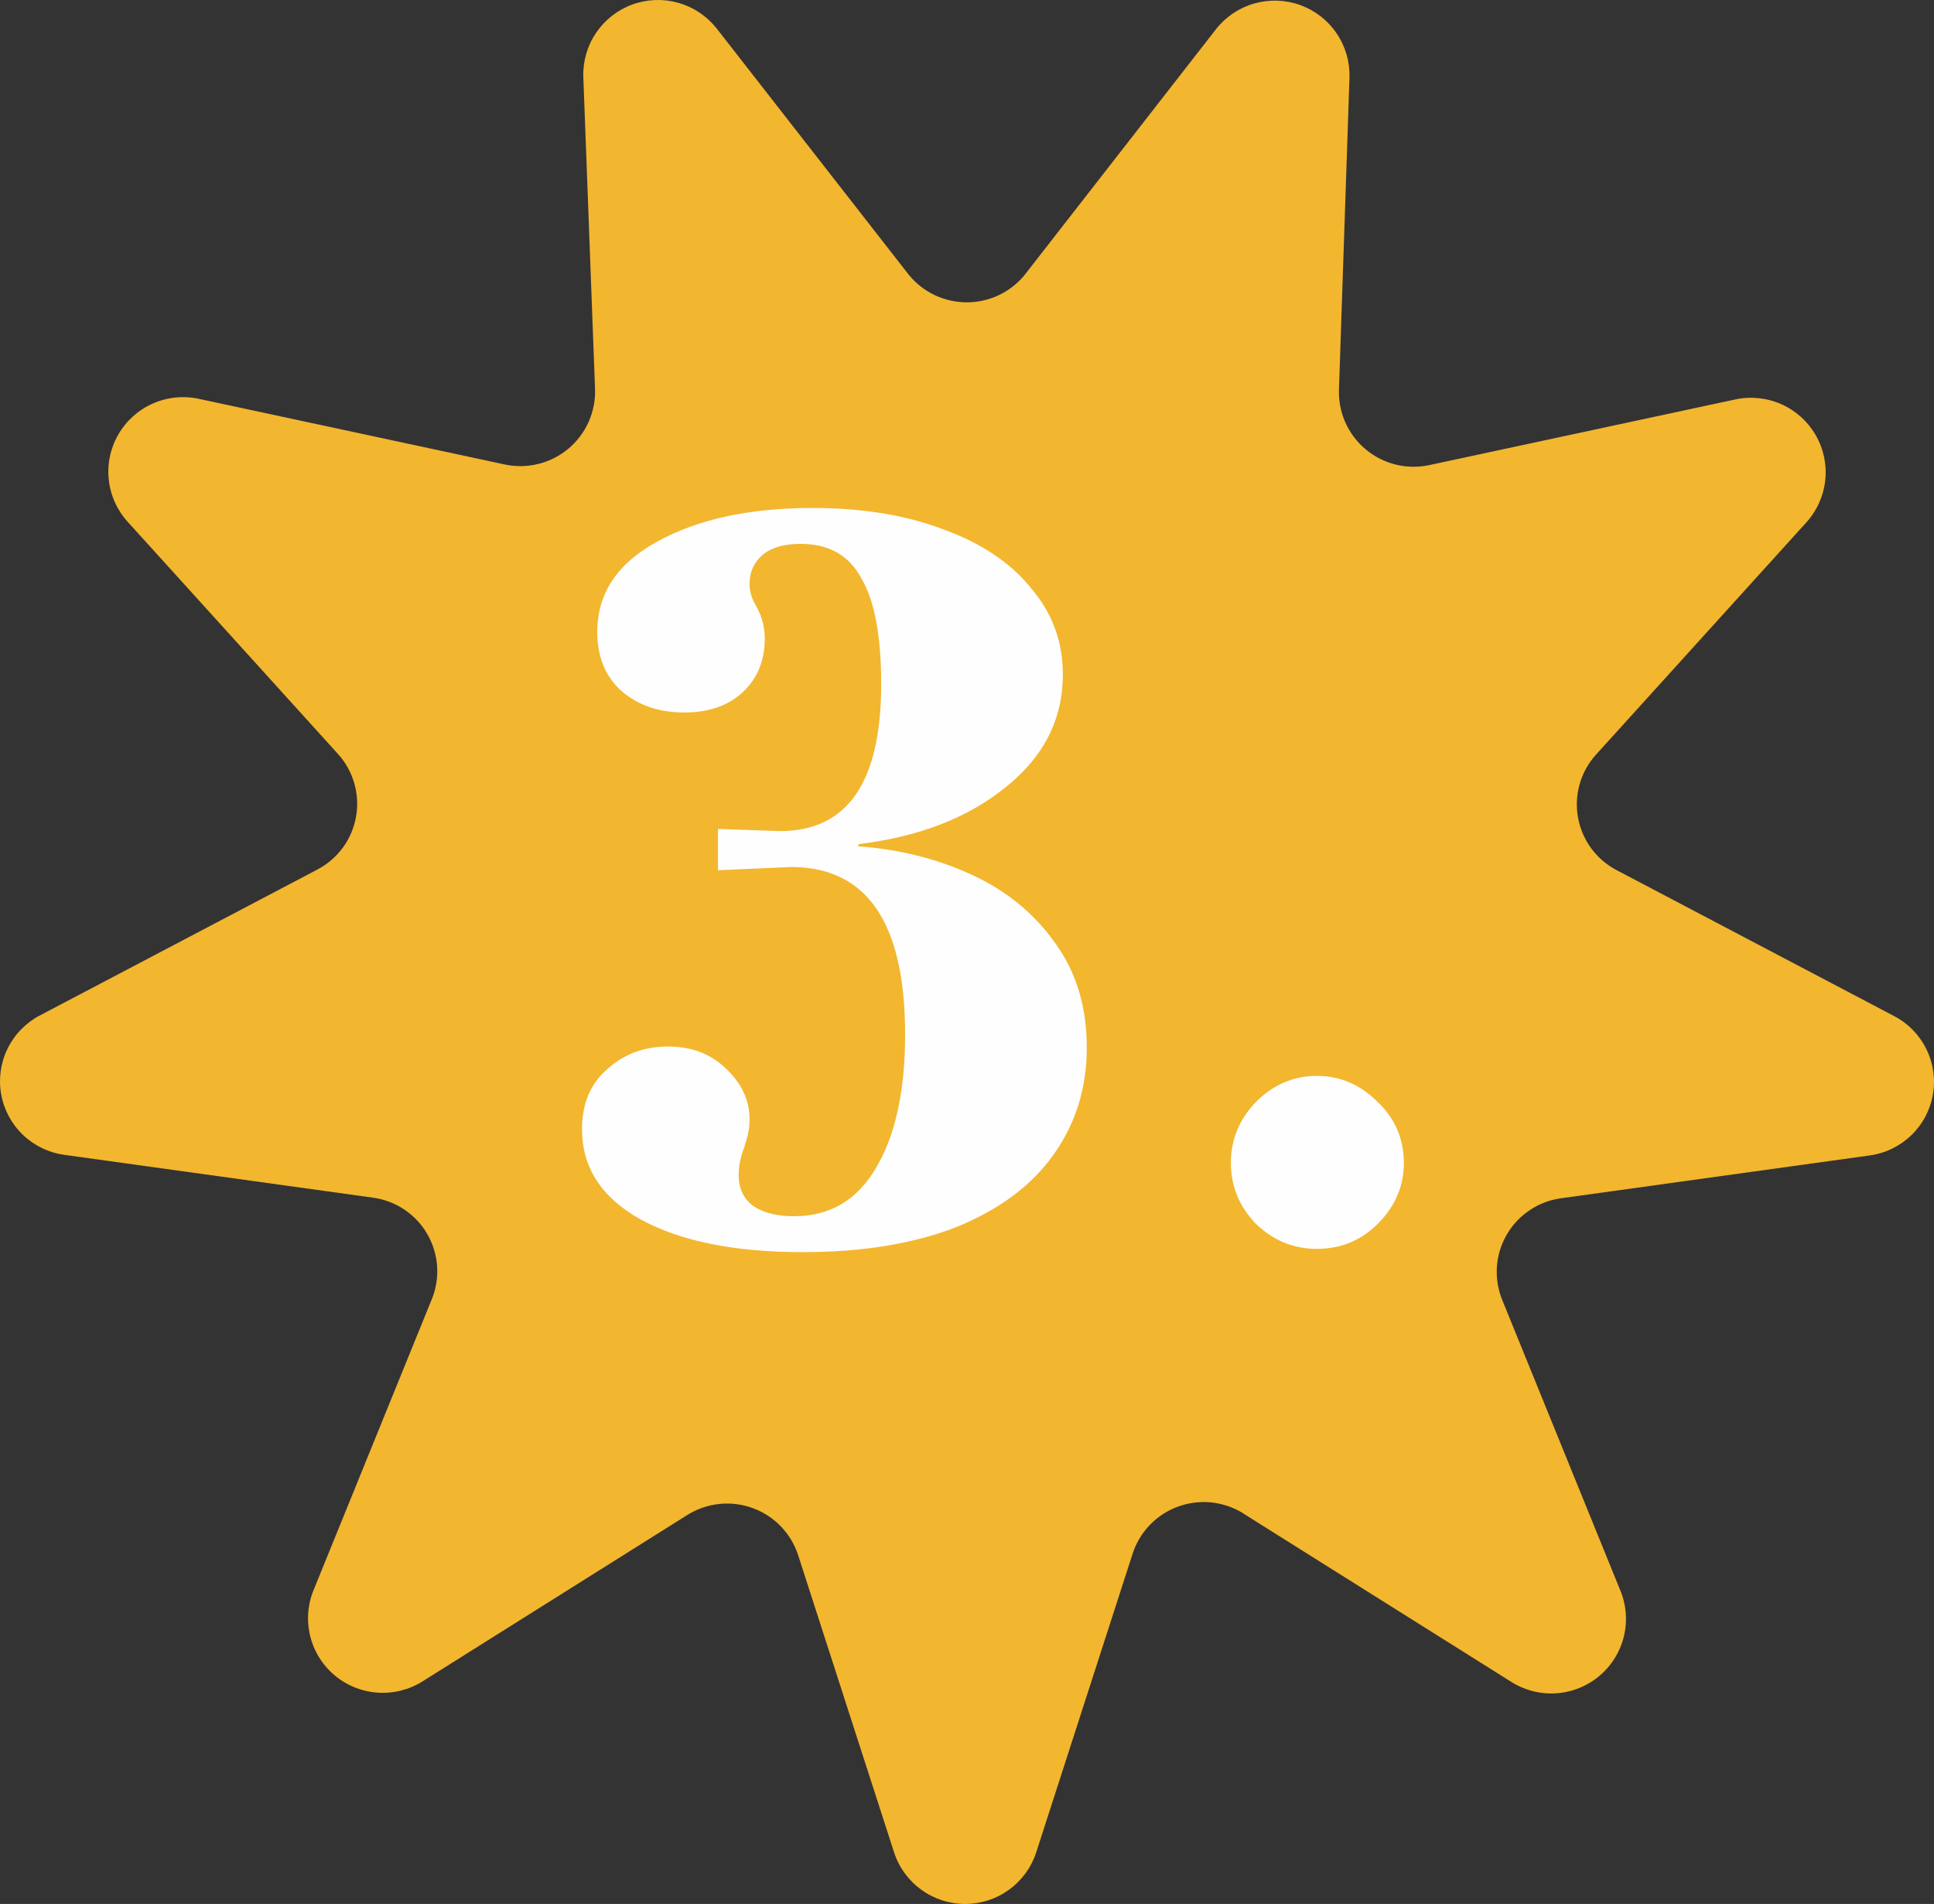
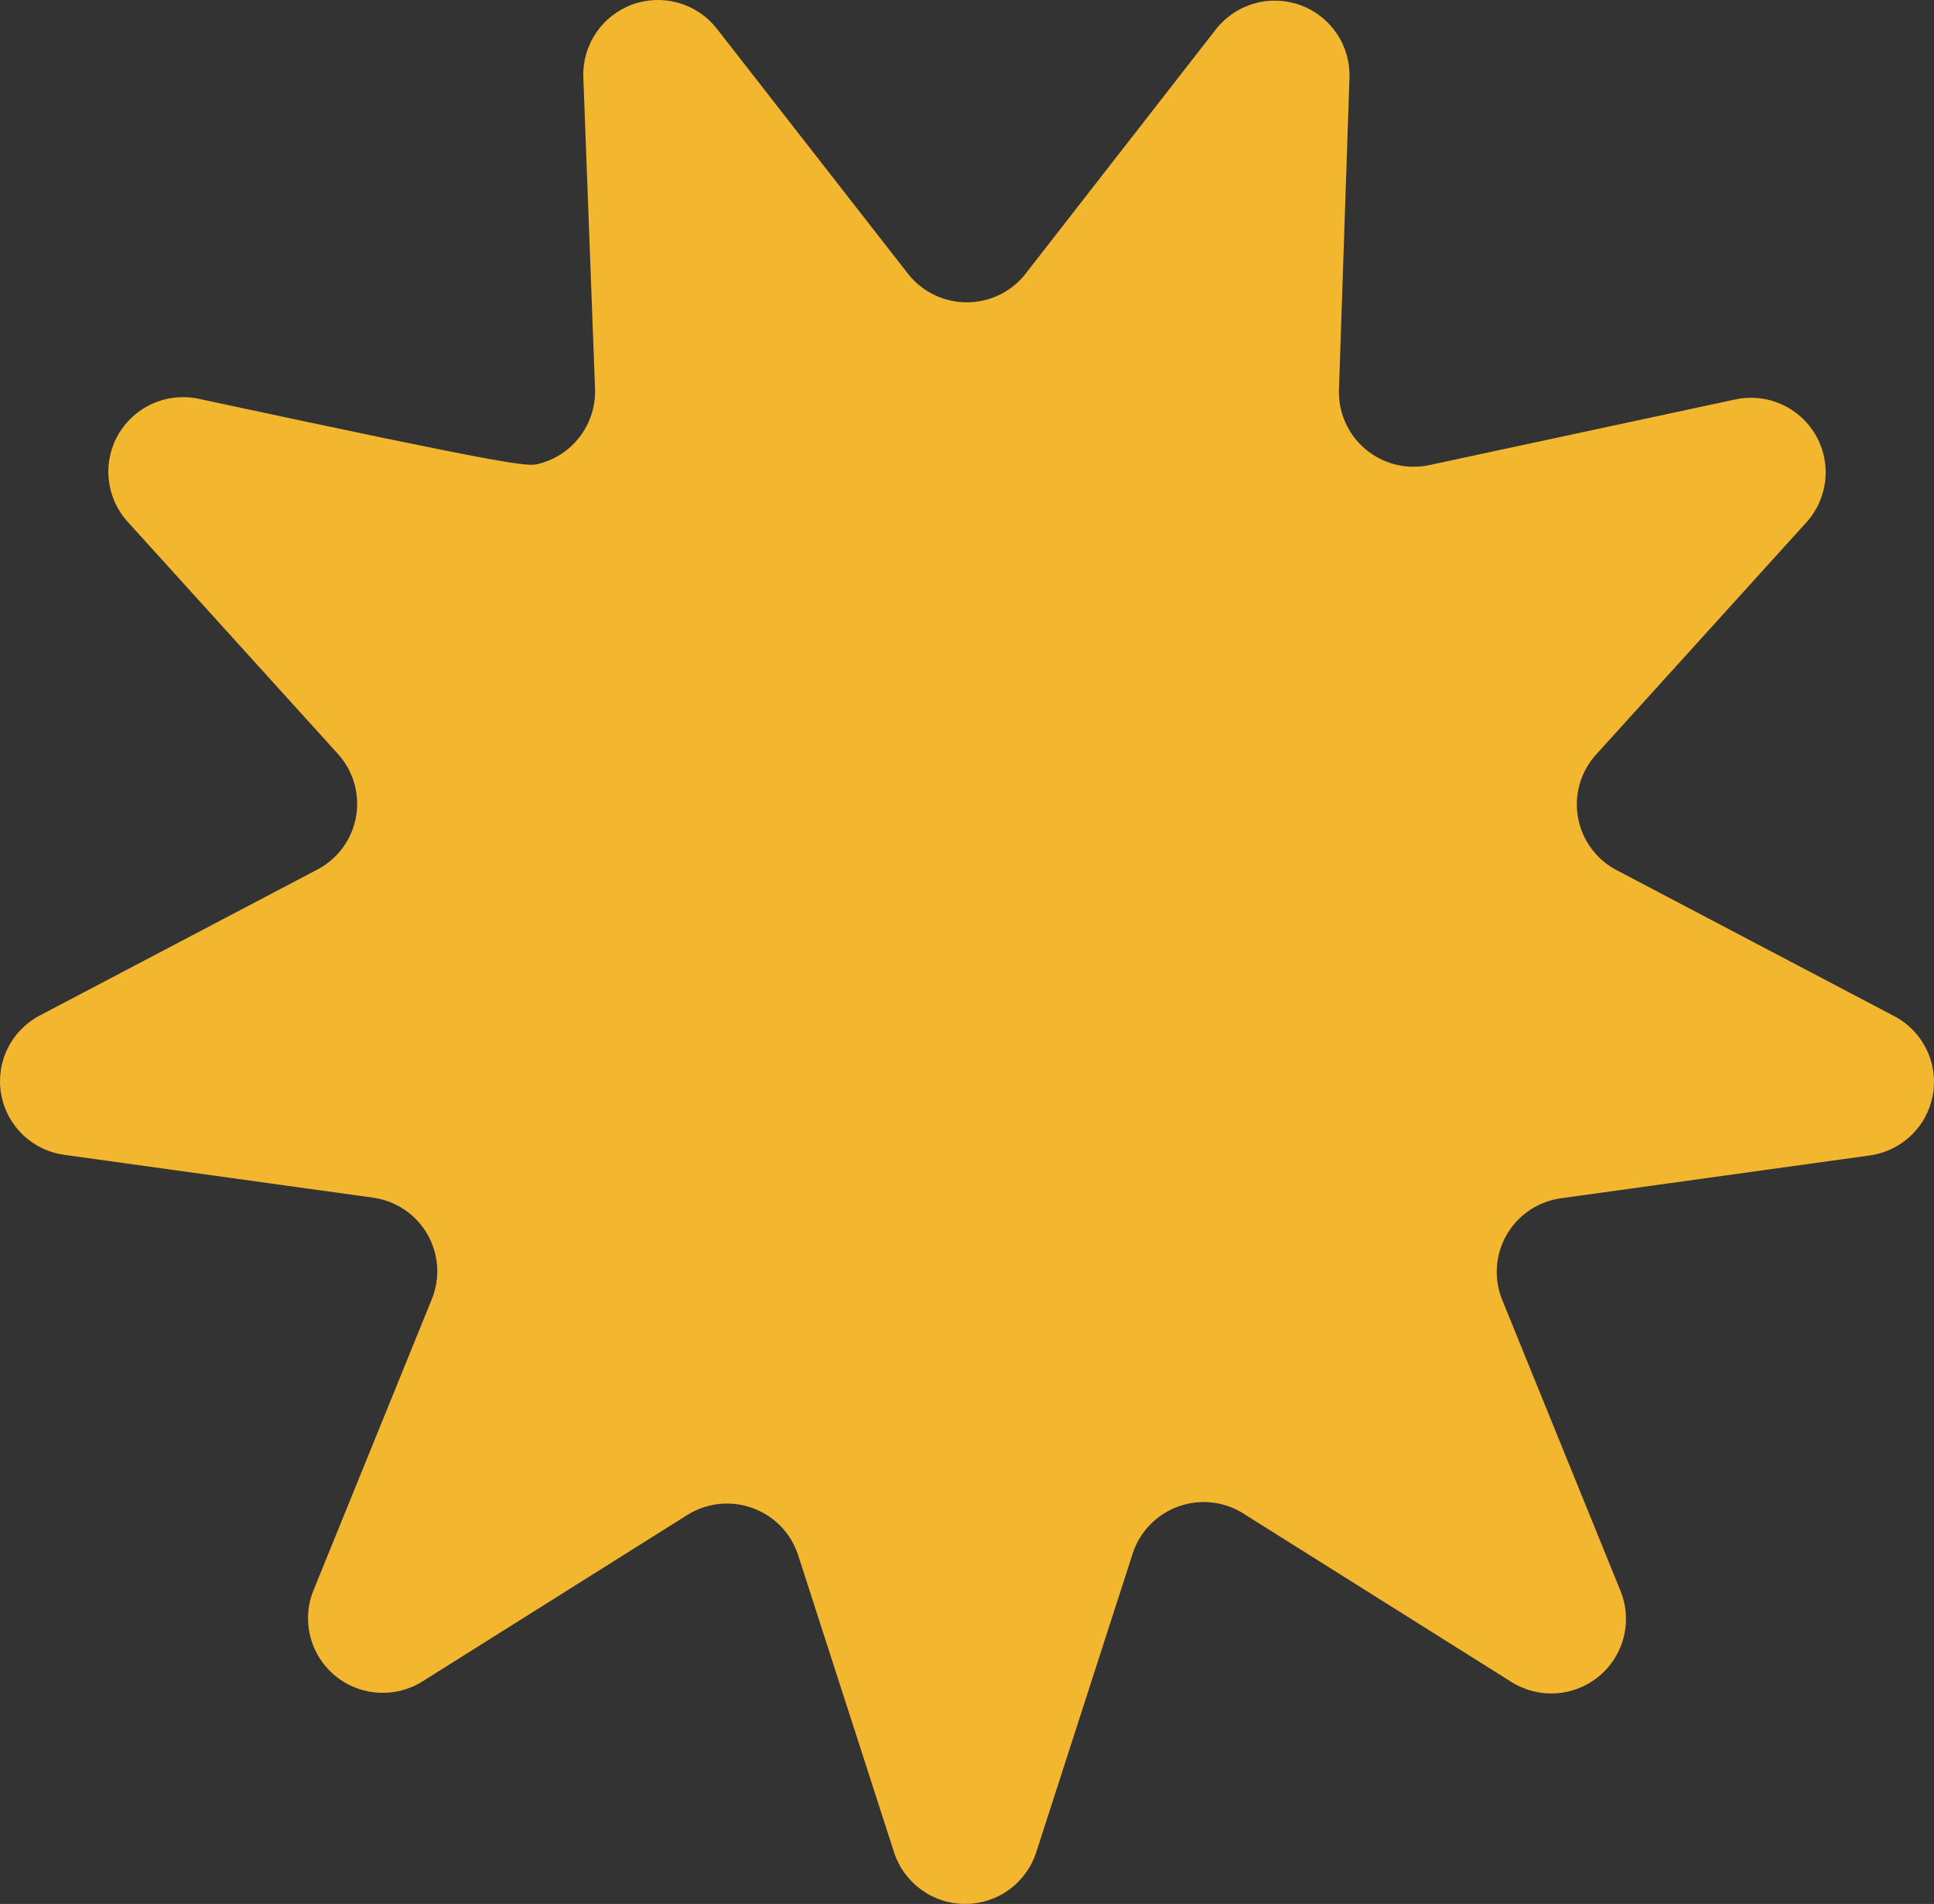
<svg xmlns="http://www.w3.org/2000/svg" width="64" height="63" viewBox="0 0 64 63" fill="none">
  <rect x="0" y="0" width="64" height="63" fill="#333333" stroke="none" />
-   <path d="M33.89 9.119L40.244 0.961C40.566 0.553 41.008 0.257 41.508 0.115C42.009 -0.027 42.541 -0.009 43.03 0.169C43.519 0.346 43.939 0.673 44.231 1.103C44.523 1.532 44.672 2.043 44.657 2.562L44.309 12.892C44.296 13.267 44.369 13.639 44.522 13.981C44.675 14.323 44.903 14.626 45.191 14.867C45.478 15.108 45.817 15.28 46.181 15.371C46.545 15.461 46.925 15.468 47.292 15.391L57.415 13.219C57.928 13.107 58.464 13.161 58.944 13.373C59.424 13.585 59.824 13.945 60.086 14.399C60.348 14.854 60.458 15.38 60.4 15.901C60.342 16.422 60.12 16.911 59.765 17.298L52.819 24.966C52.566 25.244 52.381 25.575 52.277 25.935C52.173 26.295 52.153 26.674 52.218 27.043C52.283 27.412 52.431 27.761 52.652 28.064C52.873 28.367 53.161 28.615 53.493 28.79L62.686 33.624C63.148 33.867 63.52 34.249 63.749 34.717C63.979 35.185 64.053 35.713 63.962 36.226C63.871 36.739 63.62 37.209 63.243 37.57C62.867 37.931 62.386 38.163 61.869 38.233L51.654 39.65C51.282 39.702 50.927 39.837 50.616 40.047C50.304 40.256 50.045 40.534 49.858 40.859C49.671 41.183 49.56 41.547 49.535 41.92C49.51 42.294 49.571 42.669 49.713 43.016L53.605 52.591C53.814 53.075 53.862 53.614 53.742 54.128C53.622 54.641 53.34 55.103 52.938 55.445C52.536 55.787 52.035 55.992 51.508 56.029C50.98 56.066 50.455 55.933 50.009 55.65L41.245 50.144C40.924 49.921 40.555 49.777 40.168 49.724C39.782 49.671 39.388 49.711 39.019 49.839C38.65 49.967 38.317 50.181 38.047 50.463C37.777 50.744 37.577 51.086 37.465 51.459L34.288 61.3C34.126 61.794 33.812 62.225 33.39 62.53C32.968 62.836 32.46 63 31.939 63C31.418 63 30.91 62.836 30.488 62.53C30.066 62.225 29.751 61.794 29.589 61.3L26.412 51.459C26.297 51.103 26.101 50.777 25.841 50.507C25.581 50.237 25.262 50.03 24.91 49.902C24.558 49.773 24.18 49.726 23.807 49.764C23.434 49.803 23.074 49.925 22.755 50.123L13.991 55.63C13.545 55.913 13.02 56.045 12.492 56.008C11.966 55.971 11.464 55.767 11.062 55.425C10.66 55.083 10.378 54.621 10.258 54.107C10.138 53.594 10.186 53.055 10.395 52.571L14.287 42.995C14.429 42.648 14.49 42.274 14.465 41.9C14.44 41.526 14.329 41.163 14.142 40.838C13.955 40.513 13.695 40.236 13.384 40.026C13.073 39.817 12.718 39.681 12.346 39.63L2.131 38.213C1.614 38.143 1.133 37.91 0.757 37.55C0.38 37.189 0.129 36.718 0.038 36.206C-0.053 35.693 0.021 35.164 0.251 34.697C0.48 34.229 0.852 33.846 1.314 33.603L10.507 28.77C10.839 28.595 11.127 28.346 11.348 28.044C11.569 27.741 11.717 27.392 11.782 27.023C11.848 26.654 11.827 26.274 11.723 25.915C11.619 25.555 11.434 25.223 11.182 24.946L4.235 17.277C3.88 16.891 3.658 16.402 3.6 15.88C3.542 15.359 3.652 14.834 3.914 14.379C4.176 13.925 4.576 13.565 5.056 13.353C5.536 13.14 6.072 13.086 6.585 13.198L16.708 15.37C17.075 15.448 17.455 15.441 17.819 15.35C18.183 15.26 18.522 15.087 18.809 14.847C19.096 14.606 19.325 14.303 19.478 13.961C19.631 13.618 19.704 13.246 19.691 12.872L19.303 2.542C19.287 2.023 19.436 1.512 19.728 1.082C20.02 0.653 20.44 0.326 20.929 0.148C21.418 -0.029 21.951 -0.048 22.451 0.094C22.951 0.237 23.394 0.533 23.715 0.941L30.079 9.099C30.31 9.38 30.6 9.607 30.928 9.764C31.257 9.92 31.616 10.002 31.98 10.004C32.344 10.006 32.704 9.928 33.034 9.775C33.364 9.622 33.656 9.398 33.89 9.119Z" fill="#F3B62F" />
-   <path d="M26.568 41.432C24.312 41.432 22.524 41.072 21.204 40.352C19.908 39.632 19.26 38.636 19.26 37.364C19.26 36.524 19.536 35.864 20.088 35.384C20.64 34.88 21.312 34.628 22.104 34.628C22.896 34.628 23.544 34.88 24.048 35.384C24.552 35.864 24.804 36.416 24.804 37.04C24.804 37.232 24.78 37.424 24.732 37.616C24.684 37.784 24.648 37.904 24.624 37.976C24.504 38.288 24.444 38.588 24.444 38.876C24.444 39.332 24.612 39.68 24.948 39.92C25.284 40.136 25.728 40.244 26.28 40.244C27.456 40.244 28.356 39.716 28.98 38.66C29.628 37.58 29.952 36.104 29.952 34.232C29.952 30.536 28.692 28.688 26.172 28.688L23.76 28.796V27.428L25.812 27.5C28.044 27.5 29.16 25.88 29.16 22.64C29.16 21.056 28.944 19.892 28.512 19.148C28.104 18.38 27.432 17.996 26.496 17.996C25.92 17.996 25.488 18.128 25.2 18.392C24.936 18.632 24.804 18.944 24.804 19.328C24.804 19.568 24.876 19.808 25.02 20.048C25.212 20.384 25.308 20.744 25.308 21.128C25.308 21.872 25.056 22.472 24.552 22.928C24.072 23.36 23.436 23.576 22.644 23.576C21.804 23.576 21.108 23.336 20.556 22.856C20.028 22.376 19.764 21.728 19.764 20.912C19.764 19.64 20.424 18.644 21.744 17.924C23.088 17.18 24.804 16.808 26.892 16.808C28.548 16.808 30 17.048 31.248 17.528C32.496 17.984 33.456 18.632 34.128 19.472C34.824 20.288 35.172 21.236 35.172 22.316C35.172 23.804 34.536 25.052 33.264 26.06C32.016 27.068 30.396 27.692 28.404 27.932V28.004C29.748 28.1 30.996 28.412 32.148 28.94C33.3 29.468 34.224 30.224 34.92 31.208C35.616 32.168 35.964 33.32 35.964 34.664C35.964 36.008 35.592 37.196 34.848 38.228C34.128 39.236 33.06 40.028 31.644 40.604C30.228 41.156 28.536 41.432 26.568 41.432ZM43.576 41.324C42.808 41.324 42.136 41.048 41.56 40.496C41.008 39.92 40.732 39.248 40.732 38.48C40.732 37.712 41.008 37.04 41.56 36.464C42.136 35.888 42.808 35.6 43.576 35.6C44.344 35.6 45.016 35.888 45.592 36.464C46.168 37.016 46.456 37.688 46.456 38.48C46.456 39.248 46.168 39.92 45.592 40.496C45.04 41.048 44.368 41.324 43.576 41.324Z" fill="#FEFEFE" />
+   <path d="M33.89 9.119L40.244 0.961C40.566 0.553 41.008 0.257 41.508 0.115C42.009 -0.027 42.541 -0.009 43.03 0.169C43.519 0.346 43.939 0.673 44.231 1.103C44.523 1.532 44.672 2.043 44.657 2.562L44.309 12.892C44.296 13.267 44.369 13.639 44.522 13.981C44.675 14.323 44.903 14.626 45.191 14.867C45.478 15.108 45.817 15.28 46.181 15.371C46.545 15.461 46.925 15.468 47.292 15.391L57.415 13.219C57.928 13.107 58.464 13.161 58.944 13.373C59.424 13.585 59.824 13.945 60.086 14.399C60.348 14.854 60.458 15.38 60.4 15.901C60.342 16.422 60.12 16.911 59.765 17.298L52.819 24.966C52.566 25.244 52.381 25.575 52.277 25.935C52.173 26.295 52.153 26.674 52.218 27.043C52.283 27.412 52.431 27.761 52.652 28.064C52.873 28.367 53.161 28.615 53.493 28.79L62.686 33.624C63.148 33.867 63.52 34.249 63.749 34.717C63.979 35.185 64.053 35.713 63.962 36.226C63.871 36.739 63.62 37.209 63.243 37.57C62.867 37.931 62.386 38.163 61.869 38.233L51.654 39.65C51.282 39.702 50.927 39.837 50.616 40.047C50.304 40.256 50.045 40.534 49.858 40.859C49.671 41.183 49.56 41.547 49.535 41.92C49.51 42.294 49.571 42.669 49.713 43.016L53.605 52.591C53.814 53.075 53.862 53.614 53.742 54.128C53.622 54.641 53.34 55.103 52.938 55.445C52.536 55.787 52.035 55.992 51.508 56.029C50.98 56.066 50.455 55.933 50.009 55.65L41.245 50.144C40.924 49.921 40.555 49.777 40.168 49.724C39.782 49.671 39.388 49.711 39.019 49.839C38.65 49.967 38.317 50.181 38.047 50.463C37.777 50.744 37.577 51.086 37.465 51.459L34.288 61.3C34.126 61.794 33.812 62.225 33.39 62.53C32.968 62.836 32.46 63 31.939 63C31.418 63 30.91 62.836 30.488 62.53C30.066 62.225 29.751 61.794 29.589 61.3L26.412 51.459C26.297 51.103 26.101 50.777 25.841 50.507C25.581 50.237 25.262 50.03 24.91 49.902C24.558 49.773 24.18 49.726 23.807 49.764C23.434 49.803 23.074 49.925 22.755 50.123L13.991 55.63C13.545 55.913 13.02 56.045 12.492 56.008C11.966 55.971 11.464 55.767 11.062 55.425C10.66 55.083 10.378 54.621 10.258 54.107C10.138 53.594 10.186 53.055 10.395 52.571L14.287 42.995C14.429 42.648 14.49 42.274 14.465 41.9C14.44 41.526 14.329 41.163 14.142 40.838C13.955 40.513 13.695 40.236 13.384 40.026C13.073 39.817 12.718 39.681 12.346 39.63L2.131 38.213C1.614 38.143 1.133 37.91 0.757 37.55C0.38 37.189 0.129 36.718 0.038 36.206C-0.053 35.693 0.021 35.164 0.251 34.697C0.48 34.229 0.852 33.846 1.314 33.603L10.507 28.77C10.839 28.595 11.127 28.346 11.348 28.044C11.569 27.741 11.717 27.392 11.782 27.023C11.848 26.654 11.827 26.274 11.723 25.915C11.619 25.555 11.434 25.223 11.182 24.946L4.235 17.277C3.88 16.891 3.658 16.402 3.6 15.88C3.542 15.359 3.652 14.834 3.914 14.379C4.176 13.925 4.576 13.565 5.056 13.353C5.536 13.14 6.072 13.086 6.585 13.198C17.075 15.448 17.455 15.441 17.819 15.35C18.183 15.26 18.522 15.087 18.809 14.847C19.096 14.606 19.325 14.303 19.478 13.961C19.631 13.618 19.704 13.246 19.691 12.872L19.303 2.542C19.287 2.023 19.436 1.512 19.728 1.082C20.02 0.653 20.44 0.326 20.929 0.148C21.418 -0.029 21.951 -0.048 22.451 0.094C22.951 0.237 23.394 0.533 23.715 0.941L30.079 9.099C30.31 9.38 30.6 9.607 30.928 9.764C31.257 9.92 31.616 10.002 31.98 10.004C32.344 10.006 32.704 9.928 33.034 9.775C33.364 9.622 33.656 9.398 33.89 9.119Z" fill="#F3B62F" />
</svg>